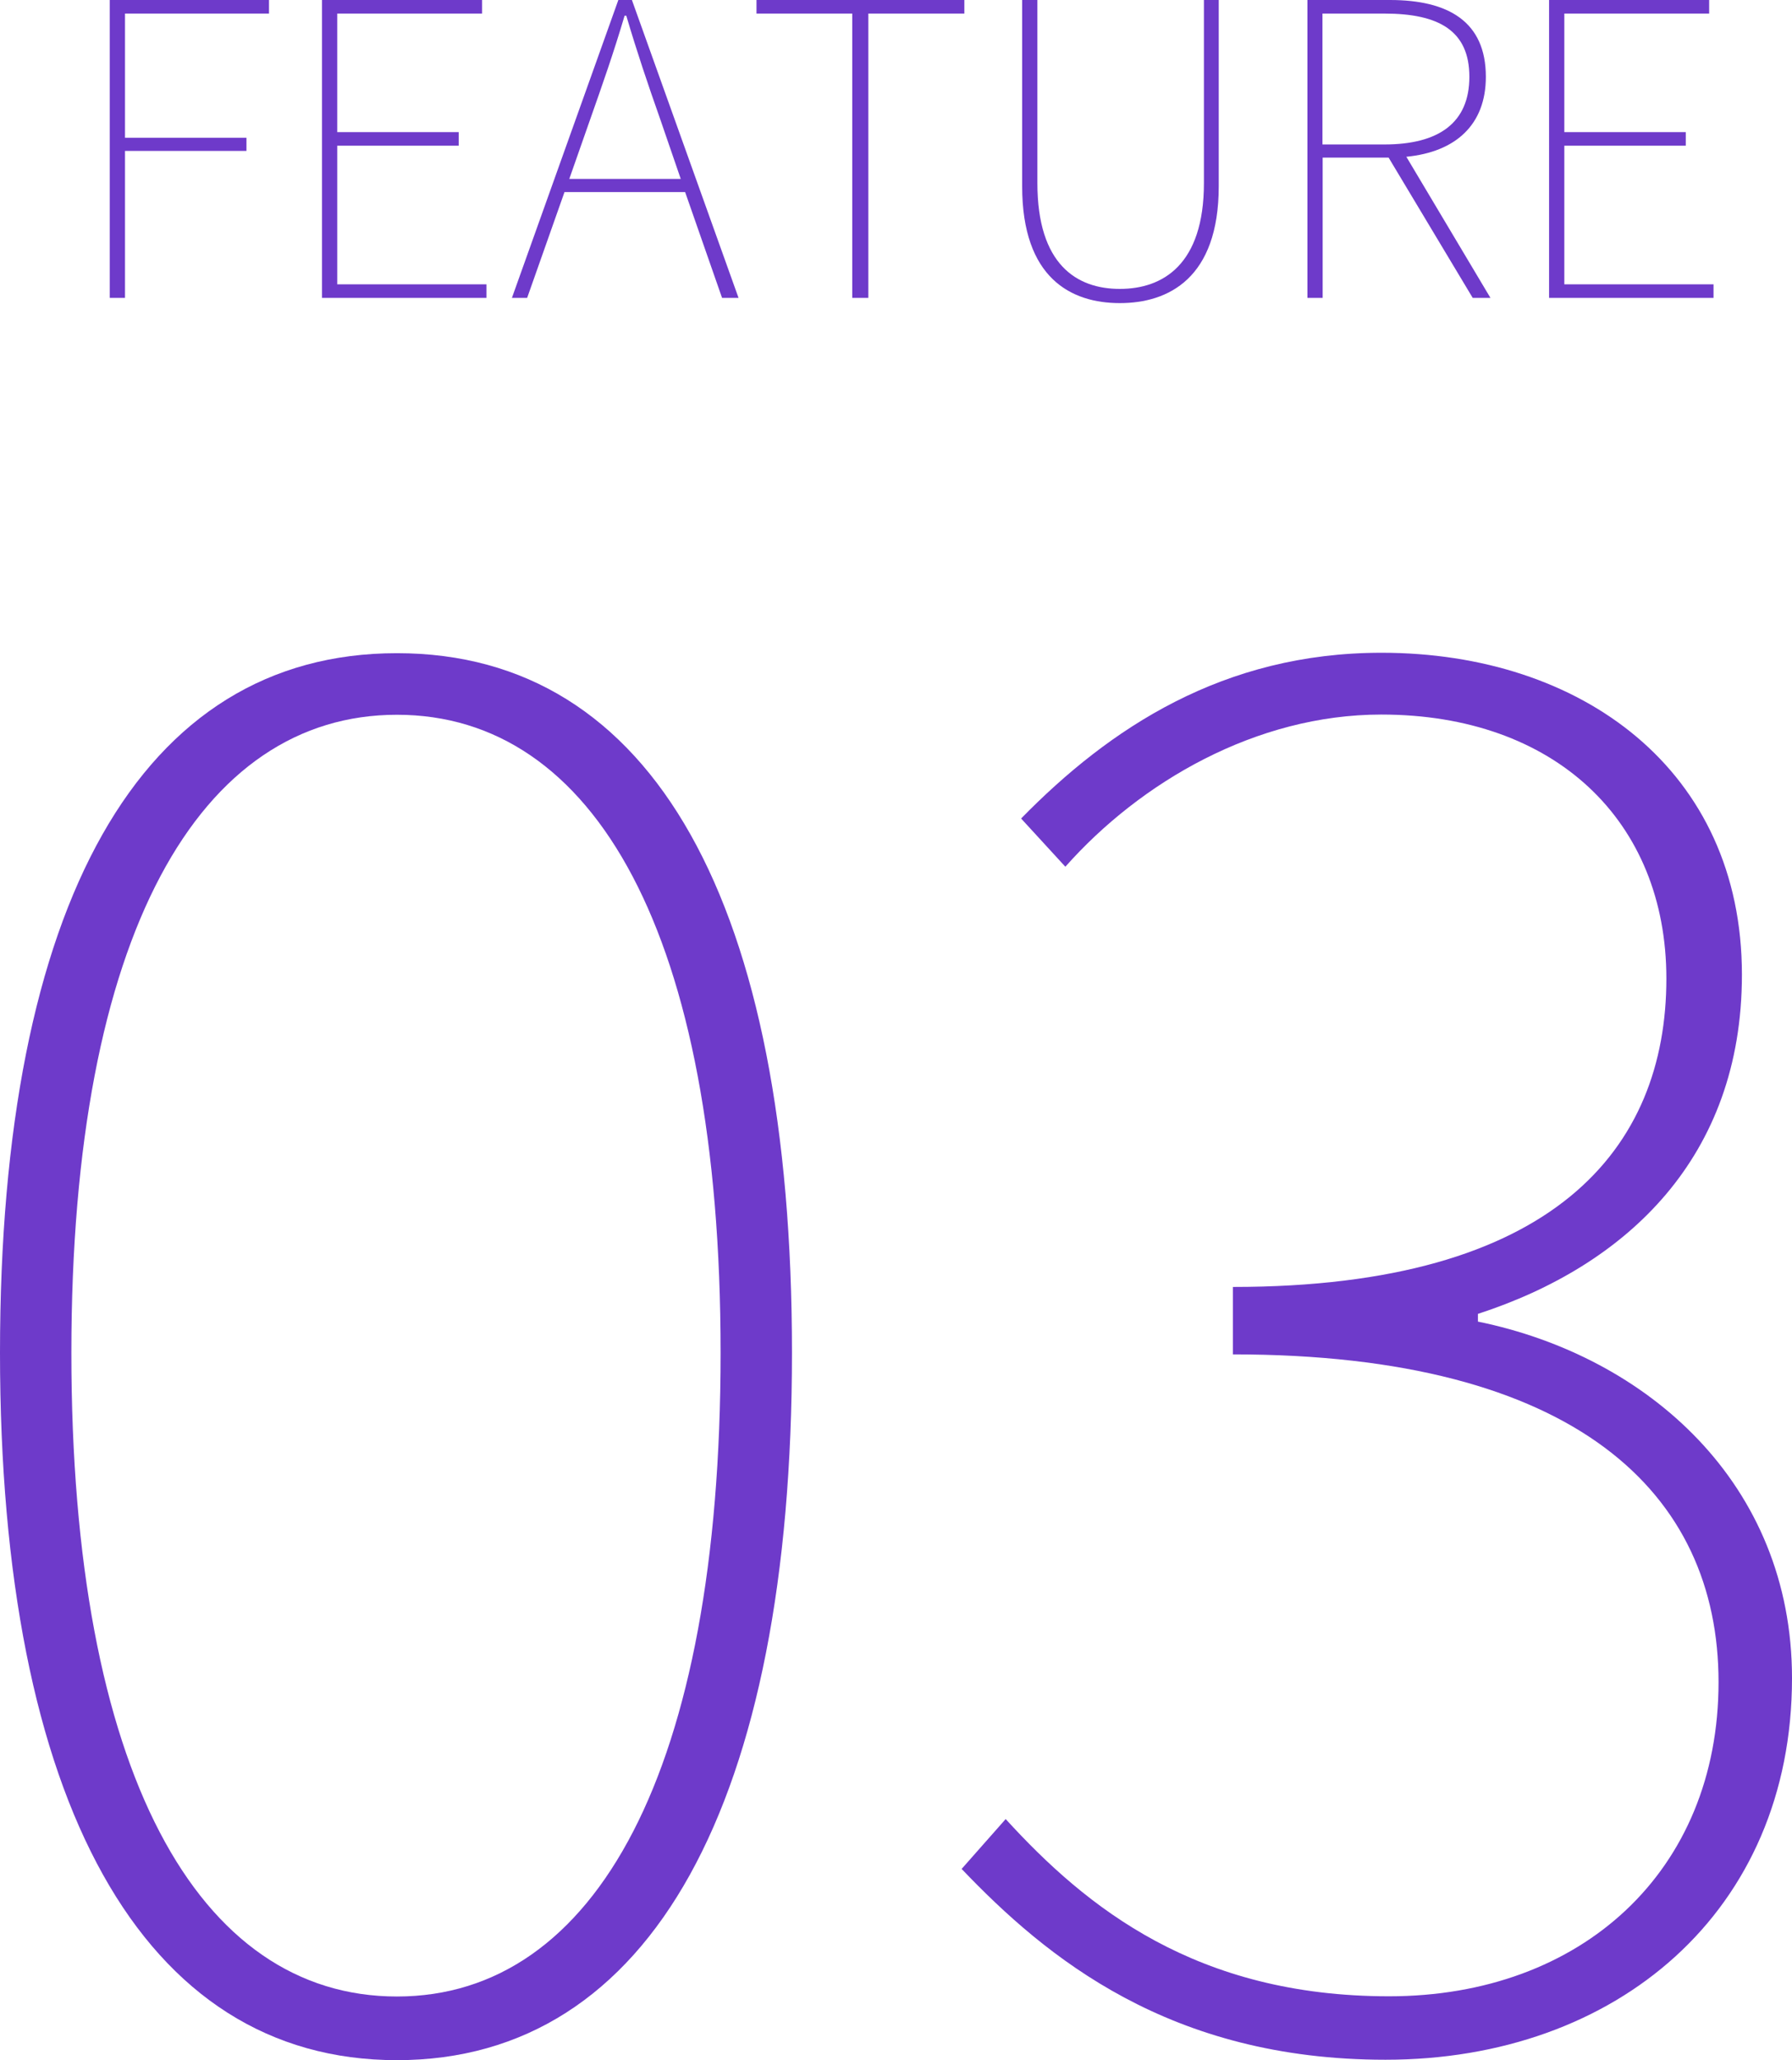
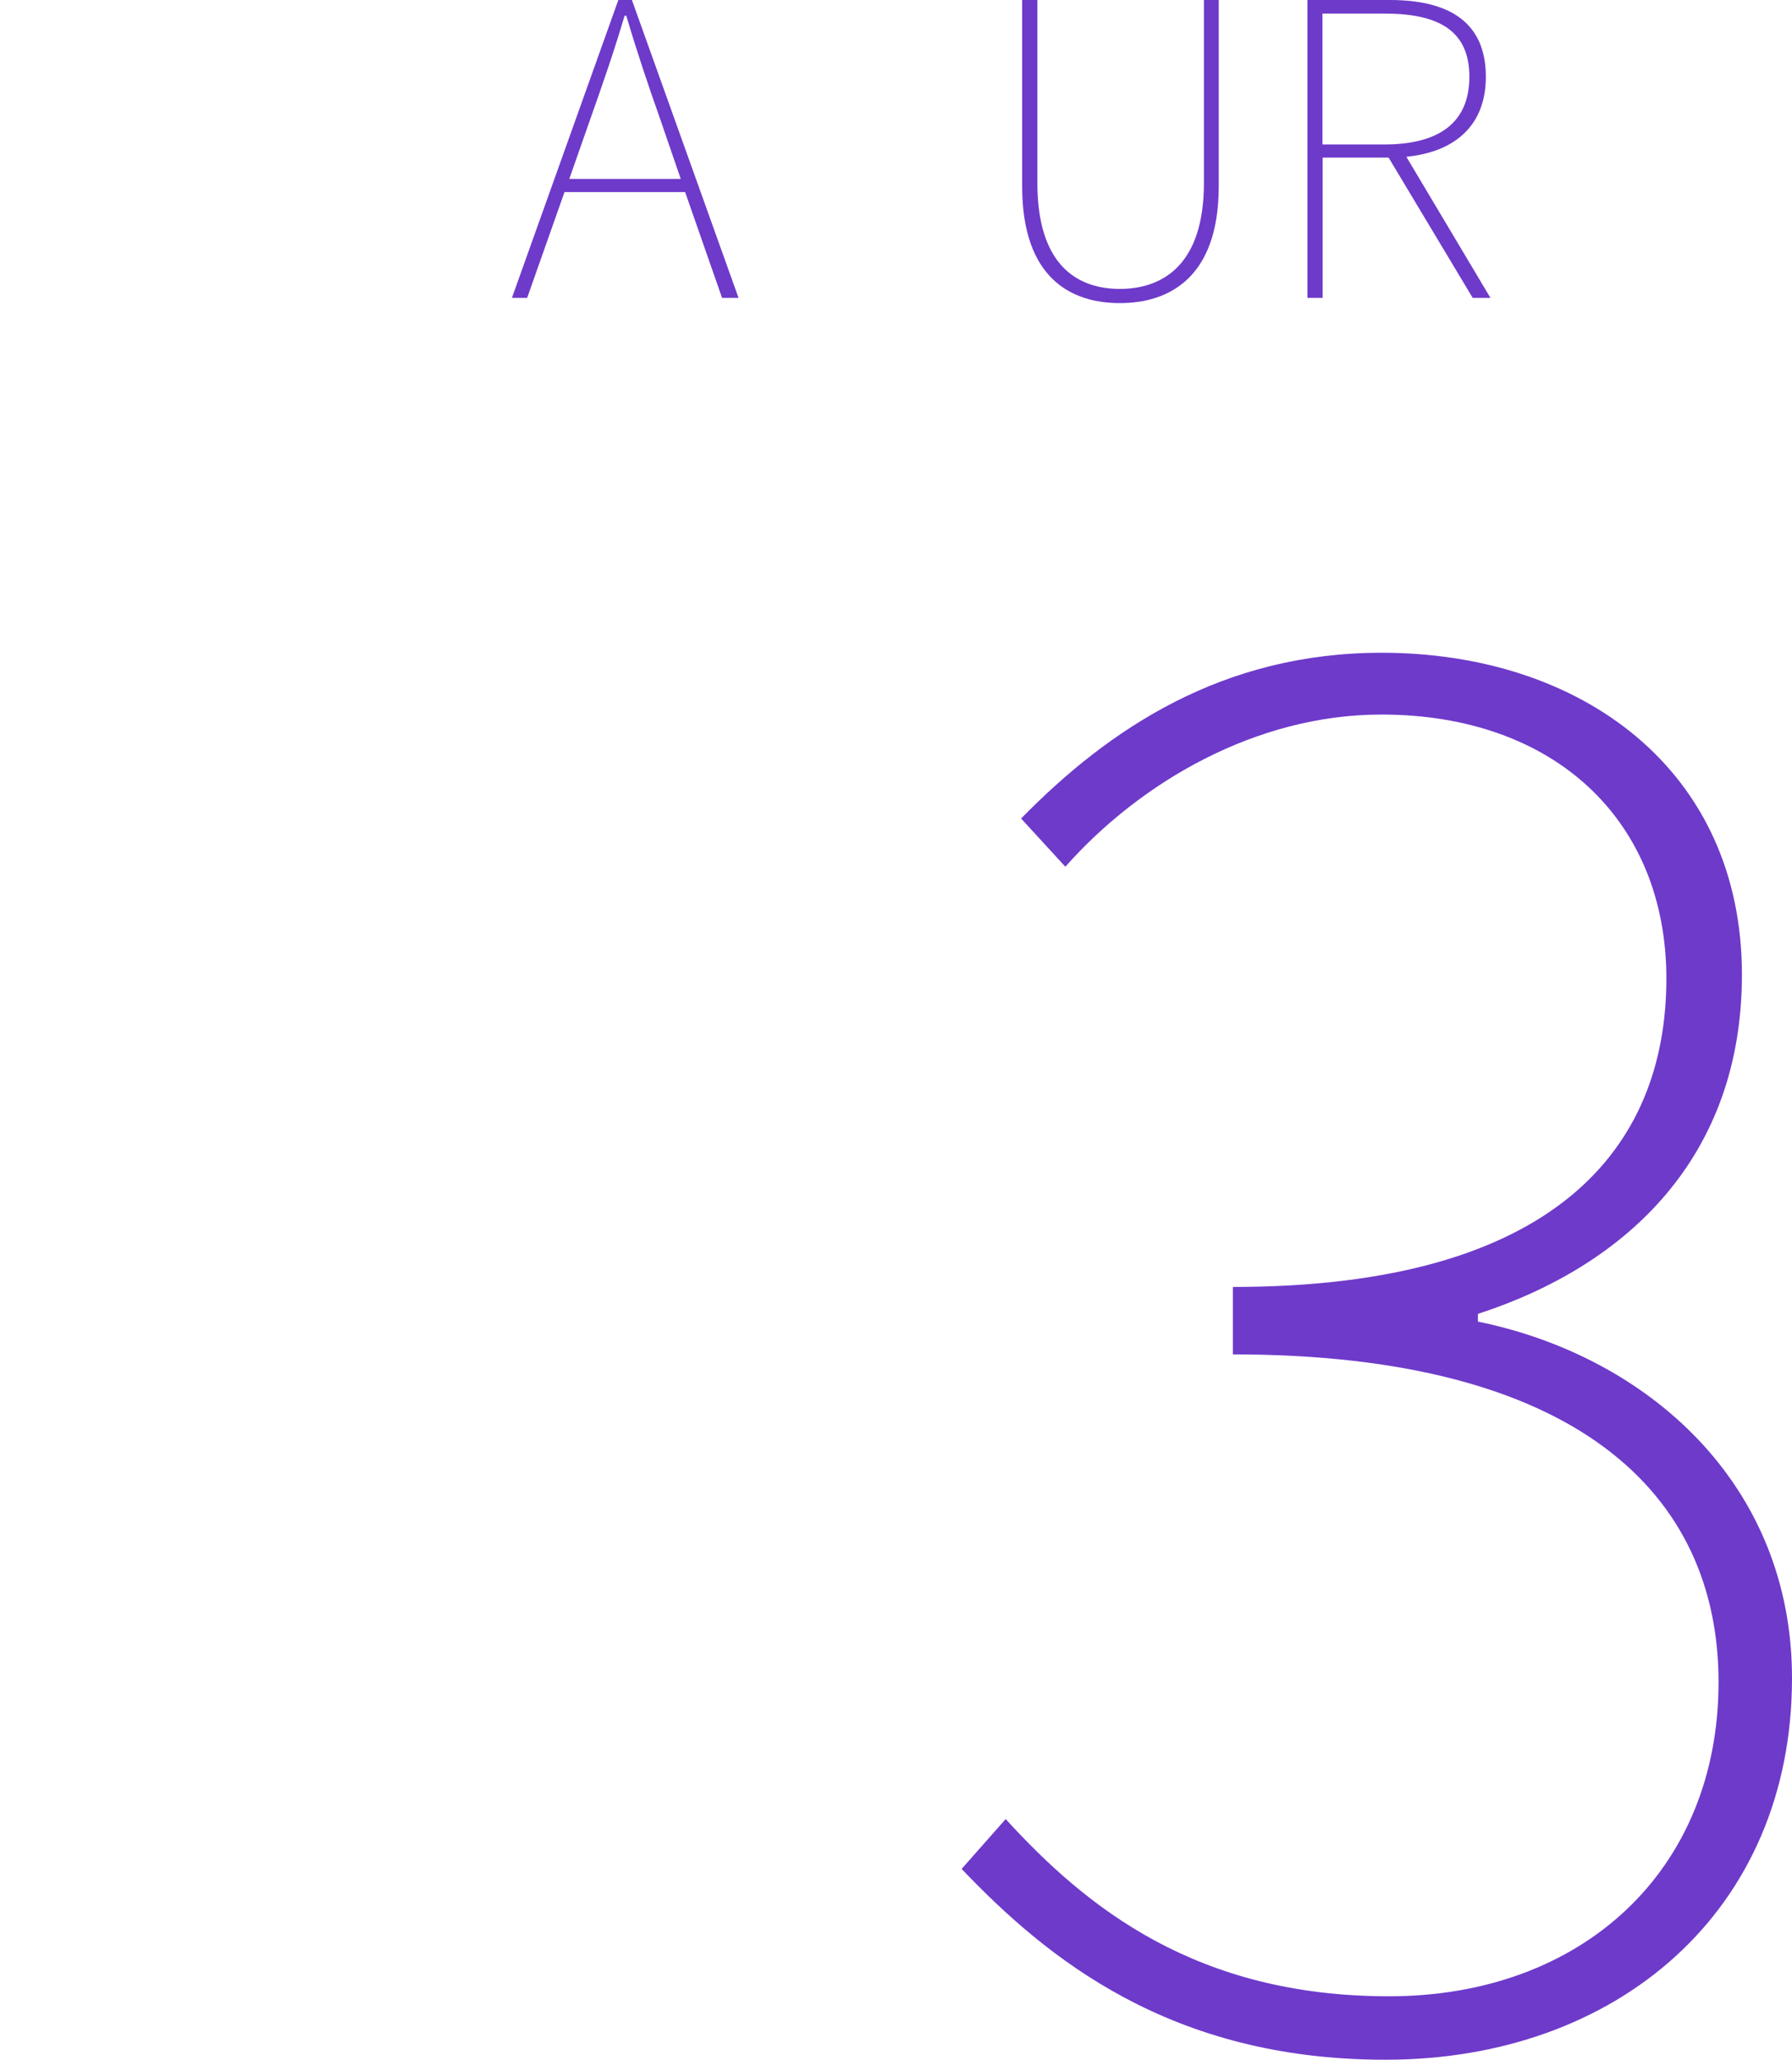
<svg xmlns="http://www.w3.org/2000/svg" id="uuid-126f4e6f-ffa0-40c9-9794-e0684fe35d4c" data-name="レイヤー 2" viewBox="0 0 85.87 98.69">
  <defs>
    <style>
      .uuid-892dffc1-a8ce-4670-90d1-125fadb92a7d {
        fill: #6e3aca;
      }
    </style>
  </defs>
  <g id="uuid-0ad0cc8c-6f61-4822-b5d7-e1b87078e336" data-name="レイヤー 1">
    <g>
      <g>
-         <path class="uuid-892dffc1-a8ce-4670-90d1-125fadb92a7d" d="M0,64.8C0,43.29,6.74,31.29,19.02,31.29s18.93,12,18.93,33.51-6.74,33.89-18.93,33.89S0,86.31,0,64.8Zm34.53,0c0-20.13-6.09-30.56-15.51-30.56S3.42,44.67,3.42,64.8s6.09,30.84,15.6,30.84,15.51-10.8,15.51-30.84Z" />
        <path class="uuid-892dffc1-a8ce-4670-90d1-125fadb92a7d" d="M46.07,89.54l2.12-2.4c3.88,4.25,9.14,8.49,18.37,8.49s15.79-6,15.79-15.05-6.83-15.7-23.27-15.7v-3.23c15.42,0,20.77-6.65,20.77-14.77,0-7.57-5.35-12.65-13.66-12.65-6,0-11.54,3.23-15.14,7.29l-2.12-2.31c4.25-4.34,9.69-7.94,17.27-7.94,9.6,0,17.27,5.63,17.27,15.42,0,8.77-5.54,13.94-12.65,16.25v.37c8.12,1.66,15.05,7.76,15.05,17.08,0,11.17-8.4,18.28-19.48,18.28-10.34,0-16.25-4.89-20.31-9.14Z" />
      </g>
      <g>
-         <path class="uuid-892dffc1-a8ce-4670-90d1-125fadb92a7d" d="M5.27,0h7.62V.65H5.99V6.6h5.82v.63H5.99v7.04h-.73V0Z" />
-         <path class="uuid-892dffc1-a8ce-4670-90d1-125fadb92a7d" d="M15.44,0h7.66V.65h-6.94V6.33h5.82v.65h-5.82v6.64h7.15v.65h-7.88V0Z" />
        <path class="uuid-892dffc1-a8ce-4670-90d1-125fadb92a7d" d="M29.63,0h.65l5.11,14.27h-.79l-1.77-5.07h-5.78l-1.79,5.07h-.73L29.63,0Zm-2.36,8.57h5.35l-.98-2.85c-.61-1.73-1.1-3.18-1.63-4.97h-.08c-.53,1.79-1.04,3.24-1.65,4.97l-1,2.85Z" />
-         <path class="uuid-892dffc1-a8ce-4670-90d1-125fadb92a7d" d="M40.85,.65h-4.6V0h9.96V.65h-4.6V14.27h-.77V.65Z" />
        <path class="uuid-892dffc1-a8ce-4670-90d1-125fadb92a7d" d="M48.98,8.92V0h.73V8.77c0,3.91,1.89,5.07,3.95,5.07s4.03-1.16,4.03-5.07V0h.71V8.92c0,4.42-2.42,5.6-4.74,5.6s-4.68-1.18-4.68-5.6Z" />
        <path class="uuid-892dffc1-a8ce-4670-90d1-125fadb92a7d" d="M62.65,0h3.95c2.81,0,4.6,1.04,4.6,3.68,0,2.3-1.45,3.6-3.81,3.83l4.03,6.76h-.85l-4.03-6.72h-3.16v6.72h-.73V0Zm3.69,6.92c2.61,0,4.07-1.04,4.07-3.24s-1.45-3.03-4.07-3.03h-2.97V6.92h2.97Z" />
-         <path class="uuid-892dffc1-a8ce-4670-90d1-125fadb92a7d" d="M74.23,0h7.67V.65h-6.94V6.33h5.82v.65h-5.82v6.64h7.15v.65h-7.88V0Z" />
      </g>
    </g>
  </g>
</svg>